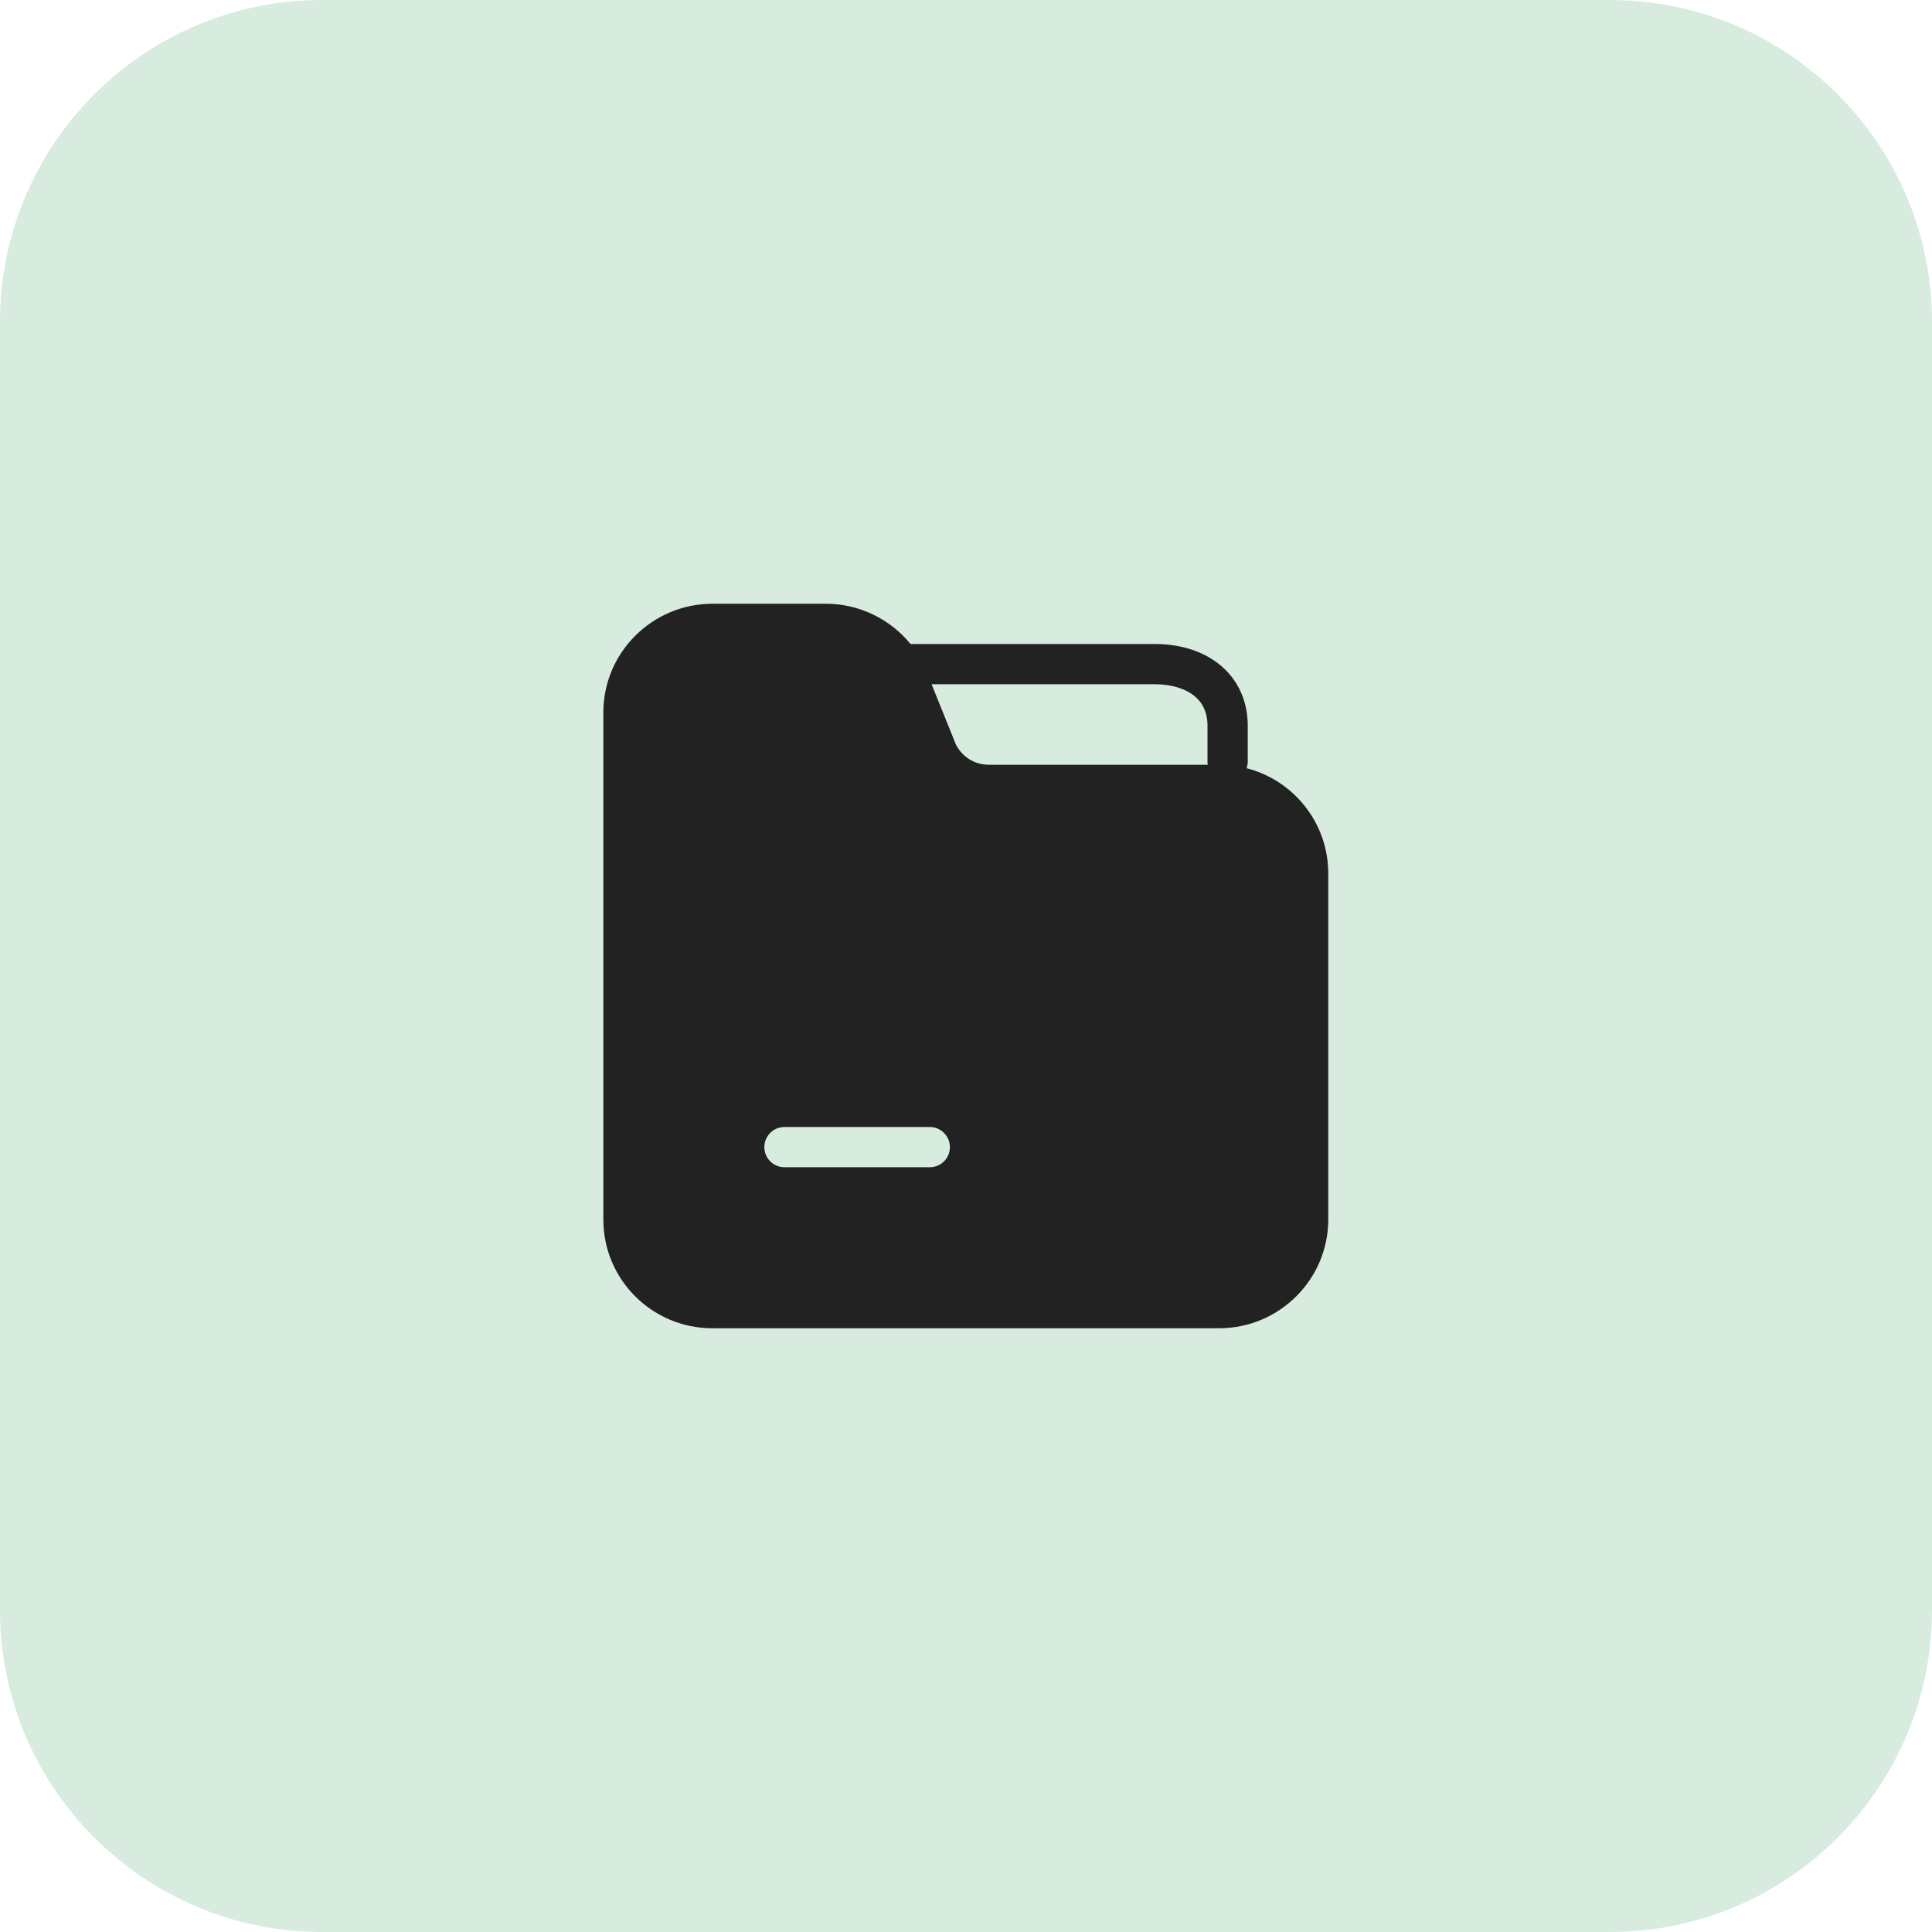
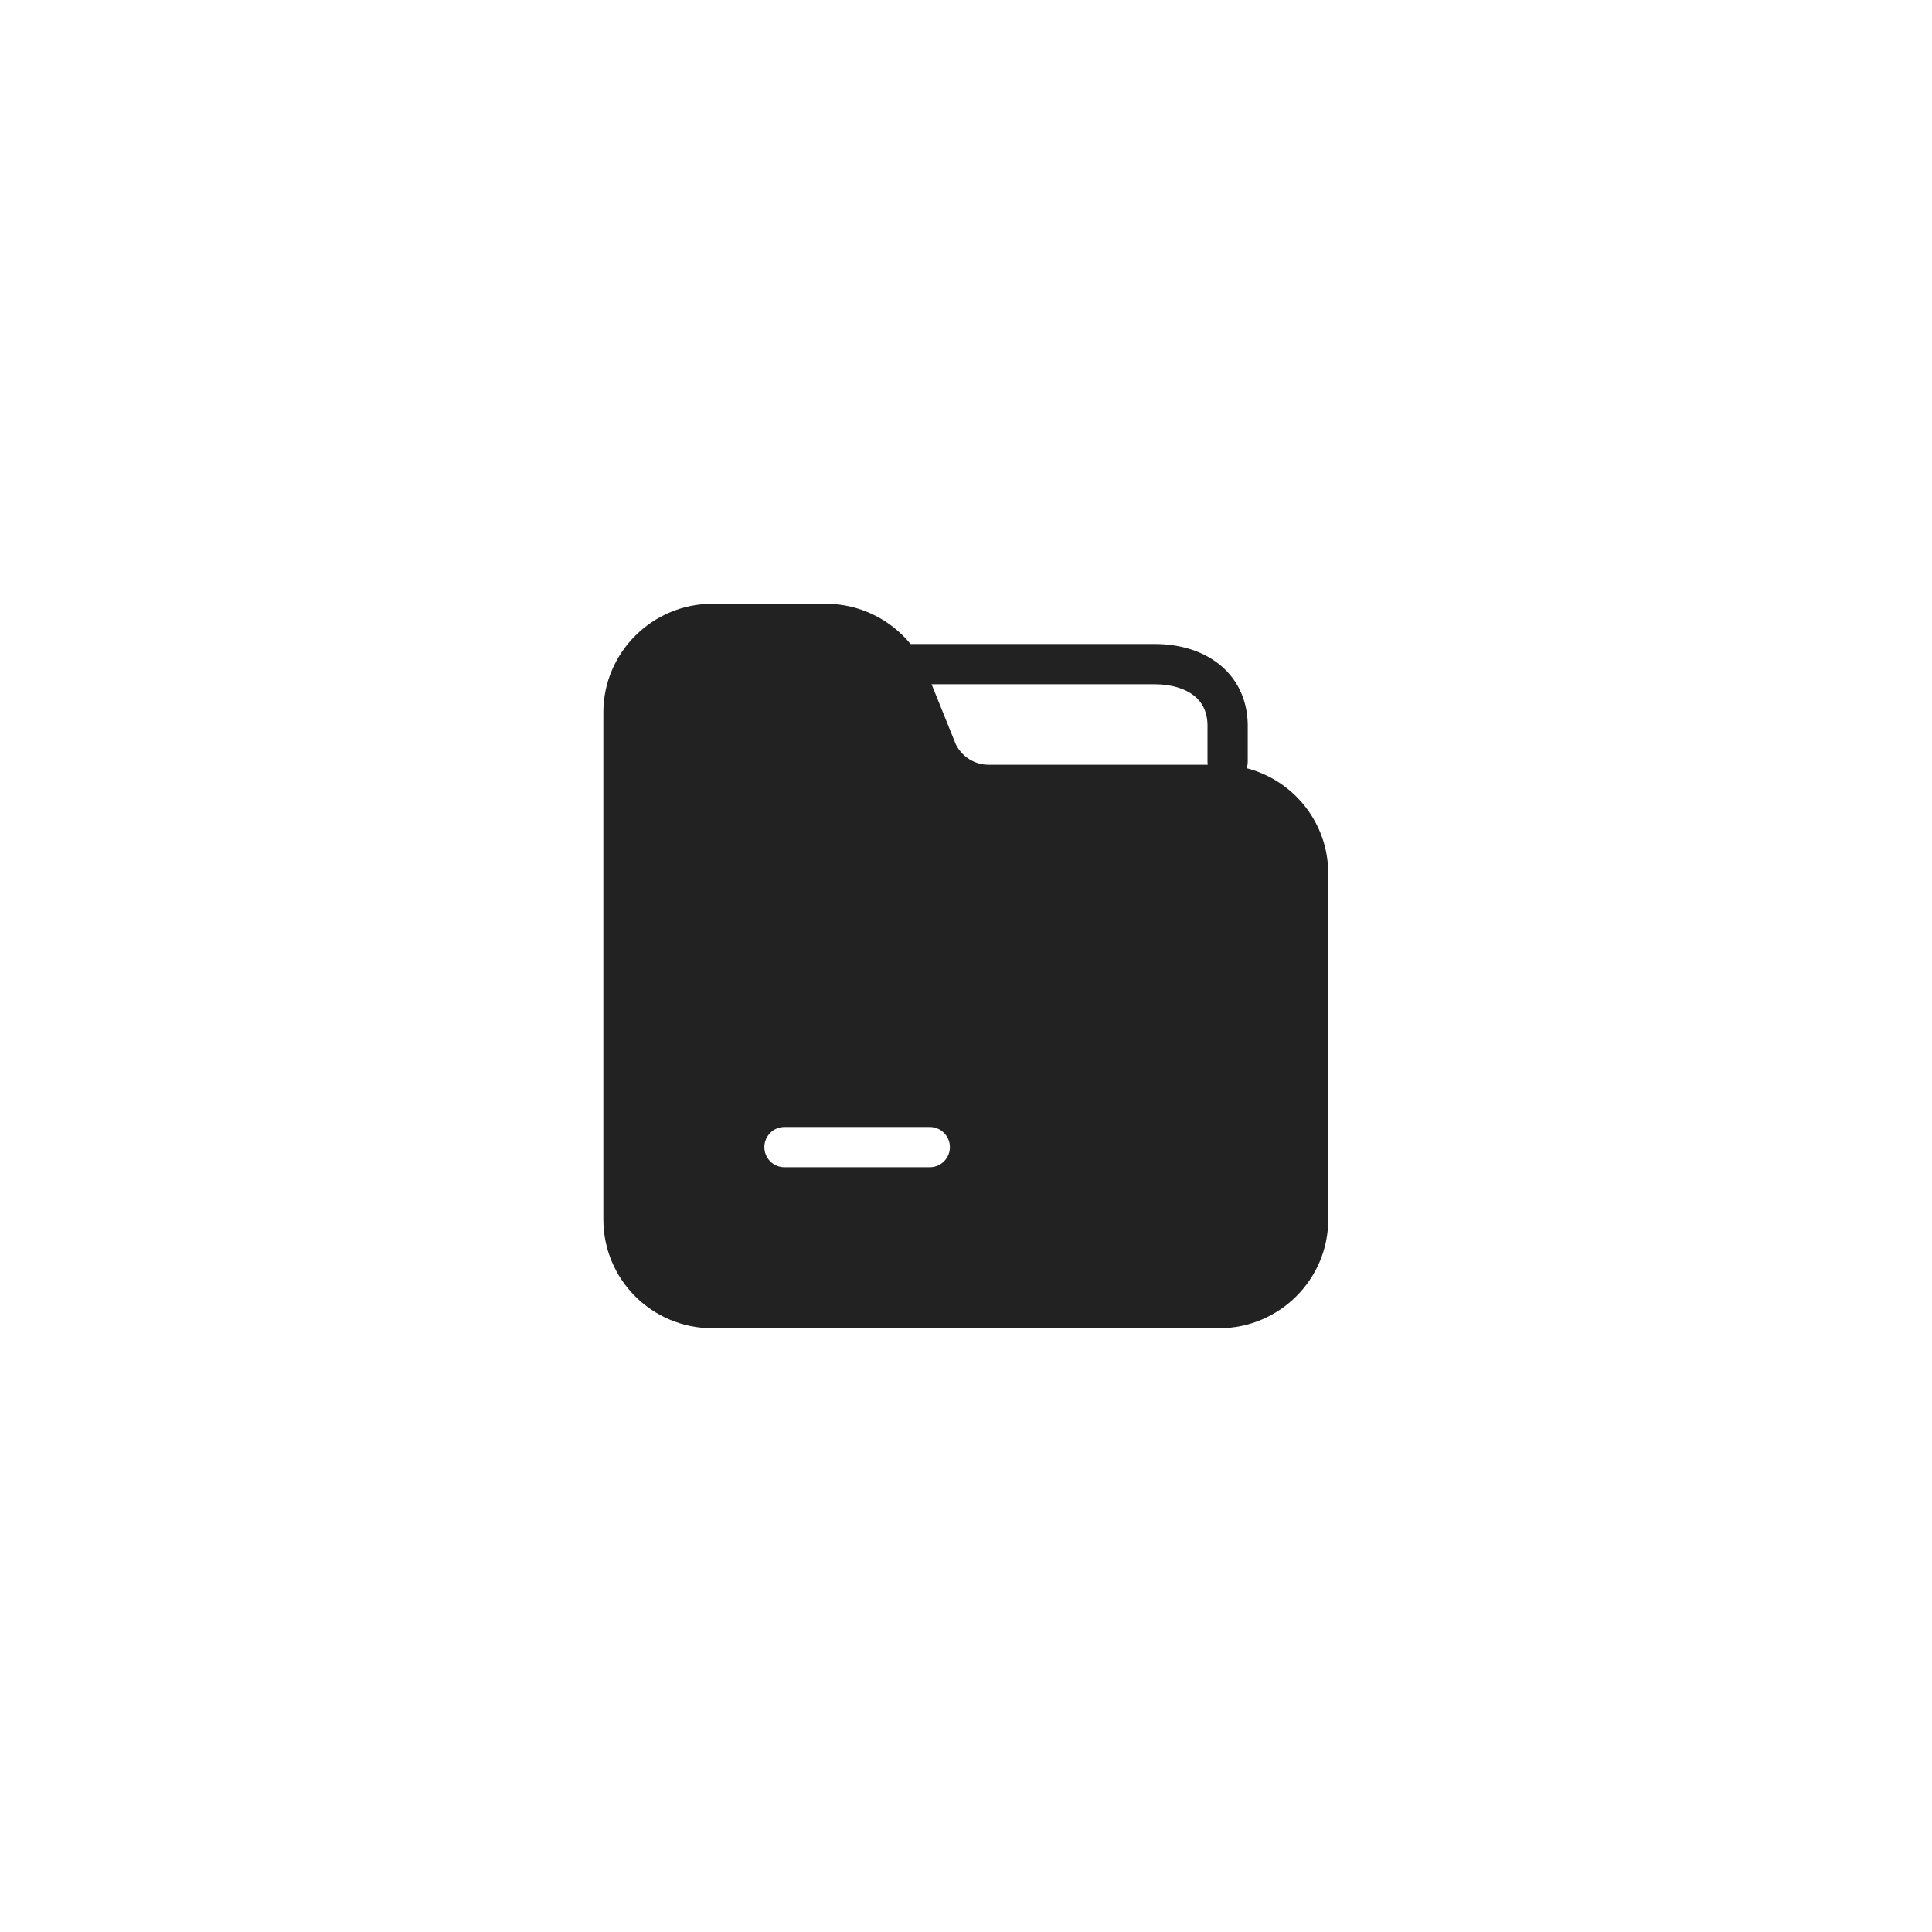
<svg xmlns="http://www.w3.org/2000/svg" width="48" height="48" viewBox="0 0 48 48" fill="none">
-   <path d="M0 8C0 3.582 3.582 0 8 0H40C44.418 0 48 3.582 48 8V40C48 44.418 44.418 48 40 48H8C3.582 48 0 44.418 0 40V8Z" fill="#D7ECDF" />
  <path fill-rule="evenodd" clip-rule="evenodd" d="M23.75 18.5L23.145 17L28.69 17C29.105 17 29.436 17.108 29.654 17.275C29.856 17.431 29.992 17.661 30 18.005V18.92C30 18.947 30.002 18.974 30.006 19H24.56C24.22 19 23.91 18.81 23.75 18.5ZM33 21.7C33 20.444 32.14 19.387 30.972 19.086C30.99 19.034 31 18.978 31 18.92L31 18L31 17.99C30.987 17.347 30.713 16.828 30.264 16.483C29.828 16.147 29.265 16 28.69 16L22.622 16C22.113 15.377 21.342 15 20.52 15H17.7C16.21 15 14.99 16.21 14.99 17.7V30.3C14.99 31.79 16.2 33 17.7 33H30.29C31.78 33 33 31.79 33 30.3V21.7ZM19.49 28C19.214 28 18.99 28.224 18.99 28.5C18.99 28.776 19.214 29 19.49 29H23.1C23.376 29 23.6 28.776 23.6 28.5C23.6 28.224 23.376 28 23.1 28H19.49Z" fill="#222222" />
</svg>